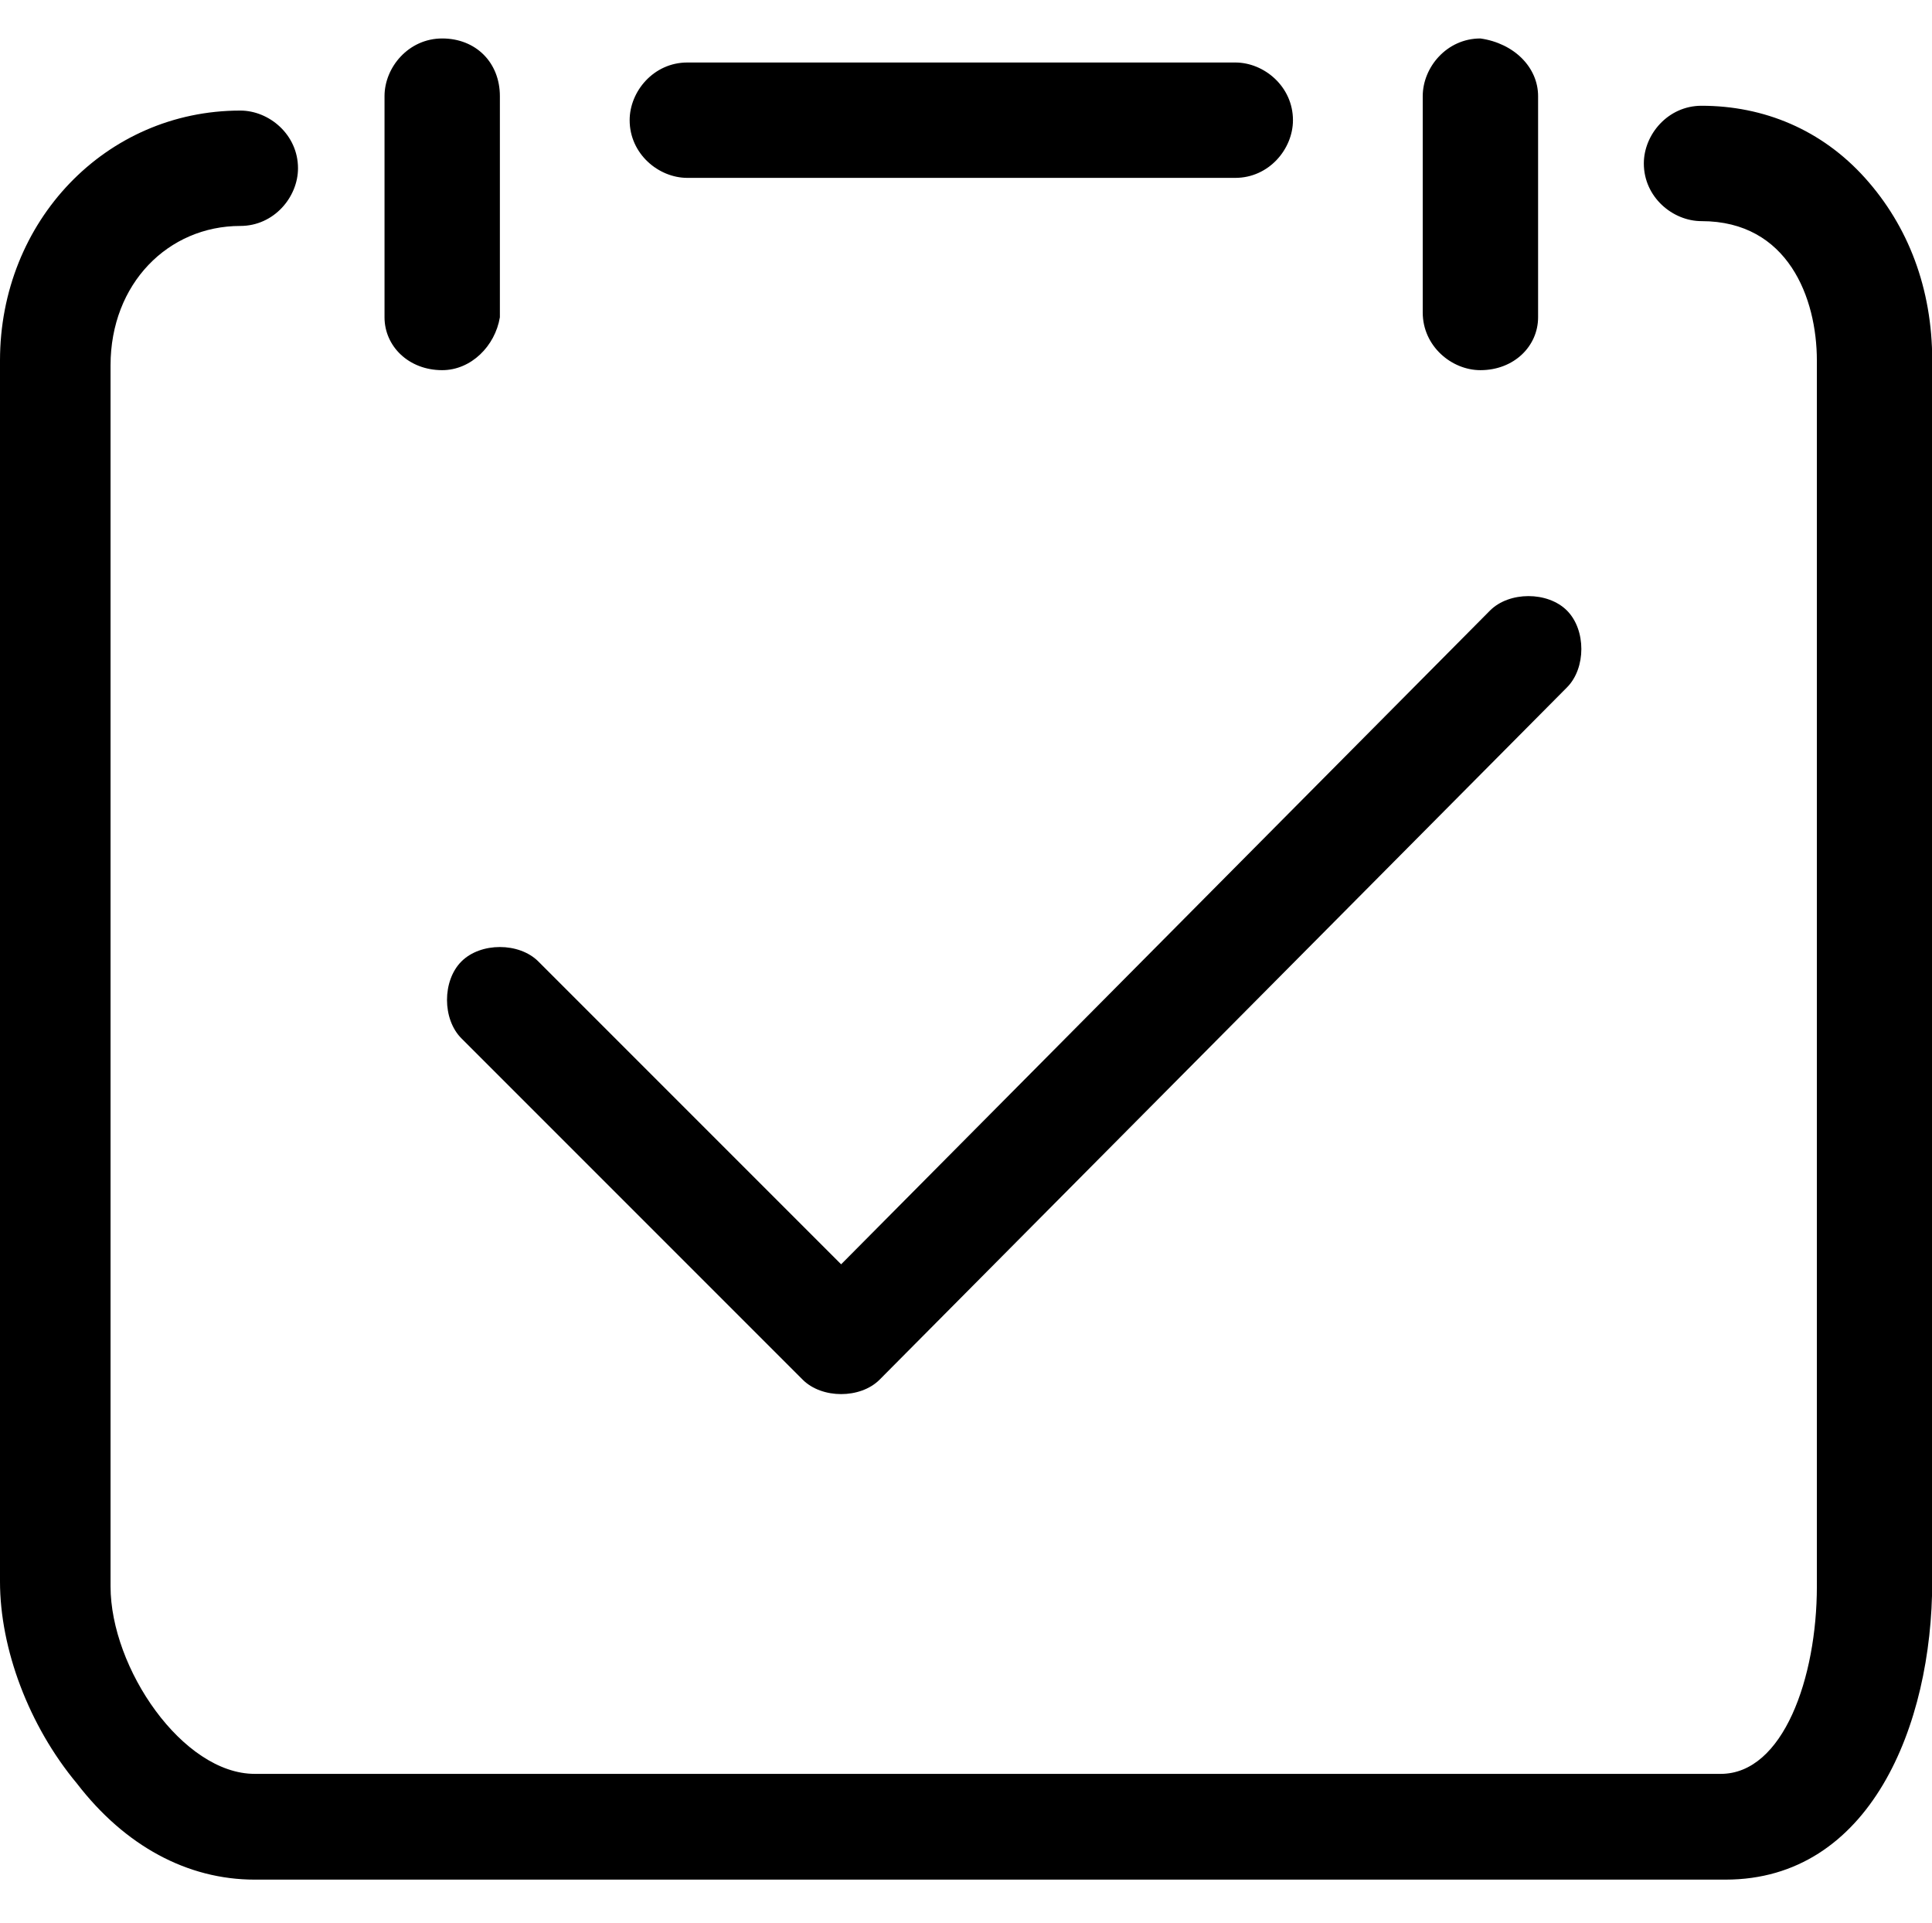
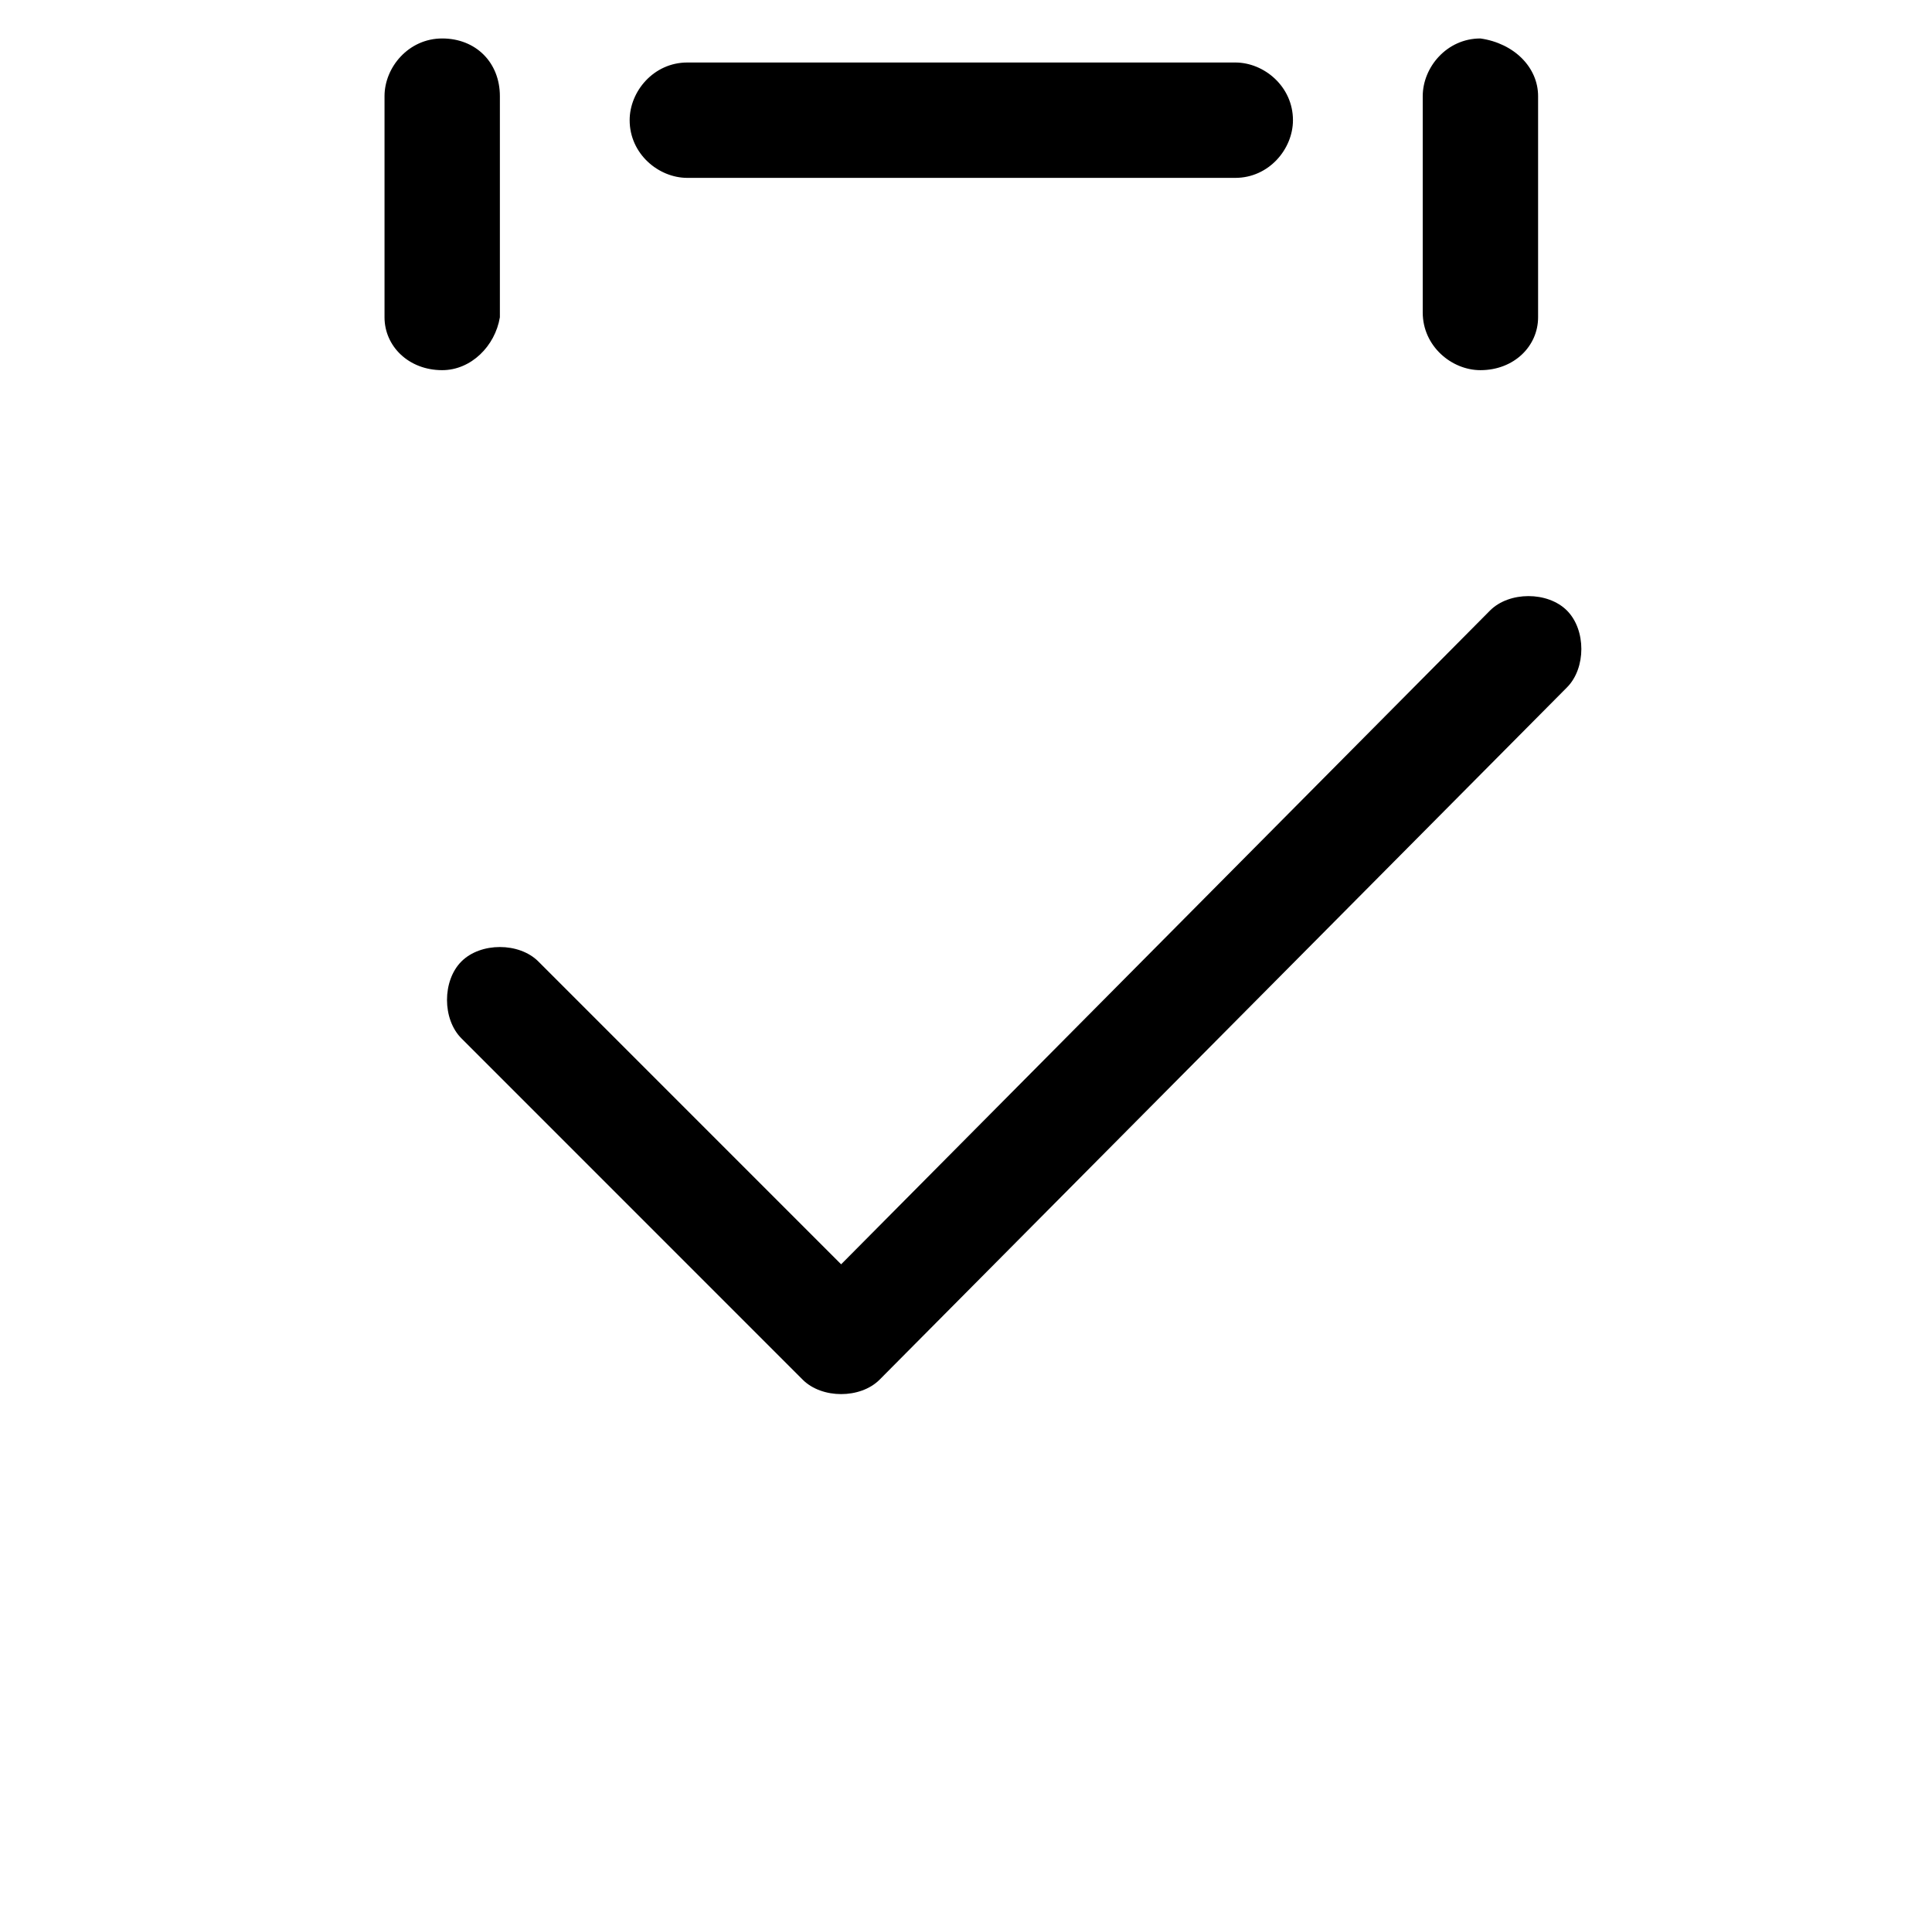
<svg xmlns="http://www.w3.org/2000/svg" t="1512983288919" class="icon" style="" viewBox="0 0 1029 1024" version="1.1" p-id="4031" width="16.078" height="16">
  <defs>
    <style type="text/css" />
  </defs>
  <path d="M448 742.4c-7.68 0-15.36-2.56-20.48-7.68l-181.76-181.76c-5.12-5.12-7.68-12.8-7.68-20.48 0-7.68 2.56-15.36 7.68-20.48 5.12-5.12 12.8-7.68 20.48-7.68 7.68 0 15.36 2.56 20.48 7.68l161.28 161.28L793.6 325.12c5.12-5.12 12.8-7.68 20.48-7.68s15.36 2.56 20.48 7.68c5.12 5.12 7.68 12.8 7.68 20.48 0 7.68-2.56 15.36-7.68 20.48L468.48 734.72c-5.12 5.12-12.8 7.68-20.48 7.68z" p-id="4032" />
-   <path d="M135.68 1000.96c-35.84 0-69.12-17.92-94.72-51.2-25.6-30.72-40.96-71.68-40.96-107.52V192c0-74.24 56.32-133.12 128-133.12 15.36 0 30.72 12.8 30.72 30.72 0 15.36-12.8 30.72-30.72 30.72-38.4 0-69.12 30.72-69.12 74.24V844.8c0 43.52 38.4 99.84 76.8 99.84h780.8c33.28 0 51.2-51.2 51.2-99.84V192c0-33.28-15.36-74.24-61.44-74.24-15.36 0-30.72-12.8-30.72-30.72 0-15.36 12.8-30.72 30.72-30.72 33.28 0 64 12.8 87.04 38.4 23.04 25.6 35.84 58.88 35.84 97.28v650.24c0 76.8-33.28 158.72-110.08 158.72H135.68z" p-id="4033" />
  <path d="M366.08 94.72c-15.36 0-30.72-12.8-30.72-30.72 0-15.36 12.8-30.72 30.72-30.72h291.84c15.36 0 30.72 12.8 30.72 30.72 0 15.36-12.8 30.72-30.72 30.72H366.08zM235.52 197.12C217.6 197.12 204.8 184.32 204.8 168.96V51.2C204.8 35.84 217.6 20.48 235.52 20.48s30.72 12.8 30.72 30.72v117.76c-2.56 15.36-15.36 28.16-30.72 28.16zM788.48 197.12c-15.36 0-30.72-12.8-30.72-30.72V51.2c0-15.36 12.8-30.72 30.72-30.72 17.92 2.56 30.72 15.36 30.72 30.72v117.76c0 15.36-12.8 28.16-30.72 28.16z" p-id="4034" />
</svg>